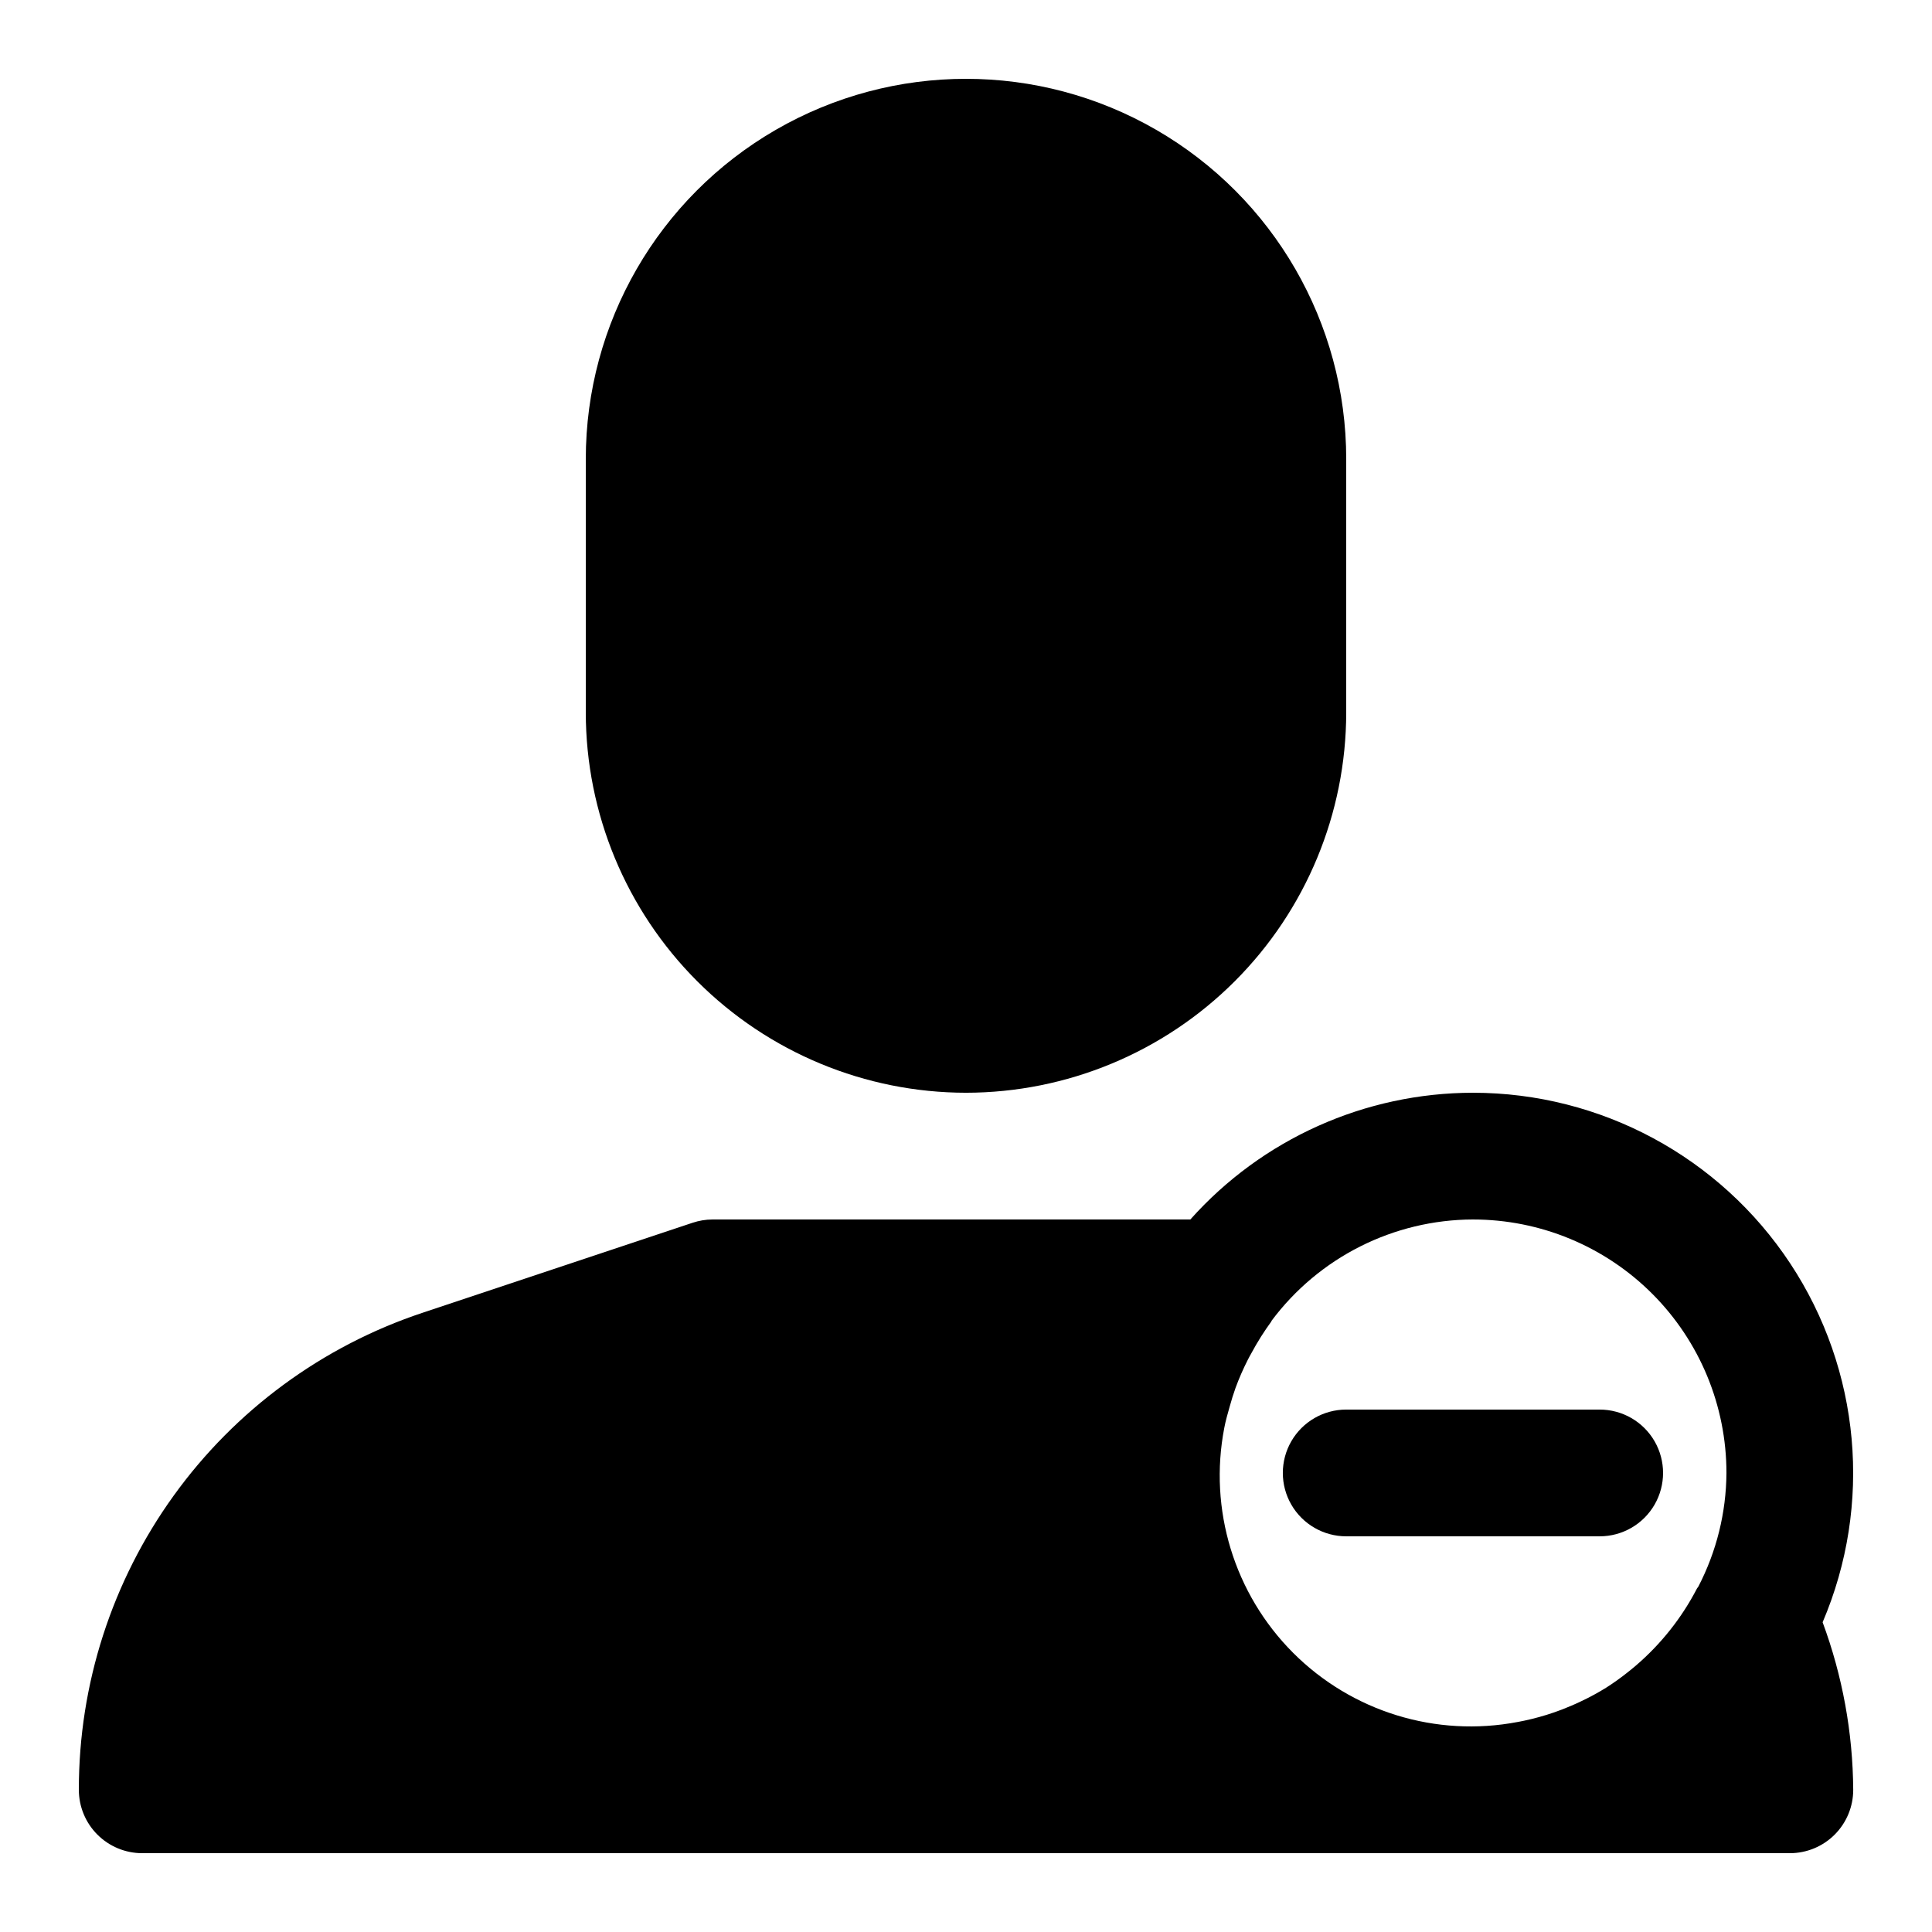
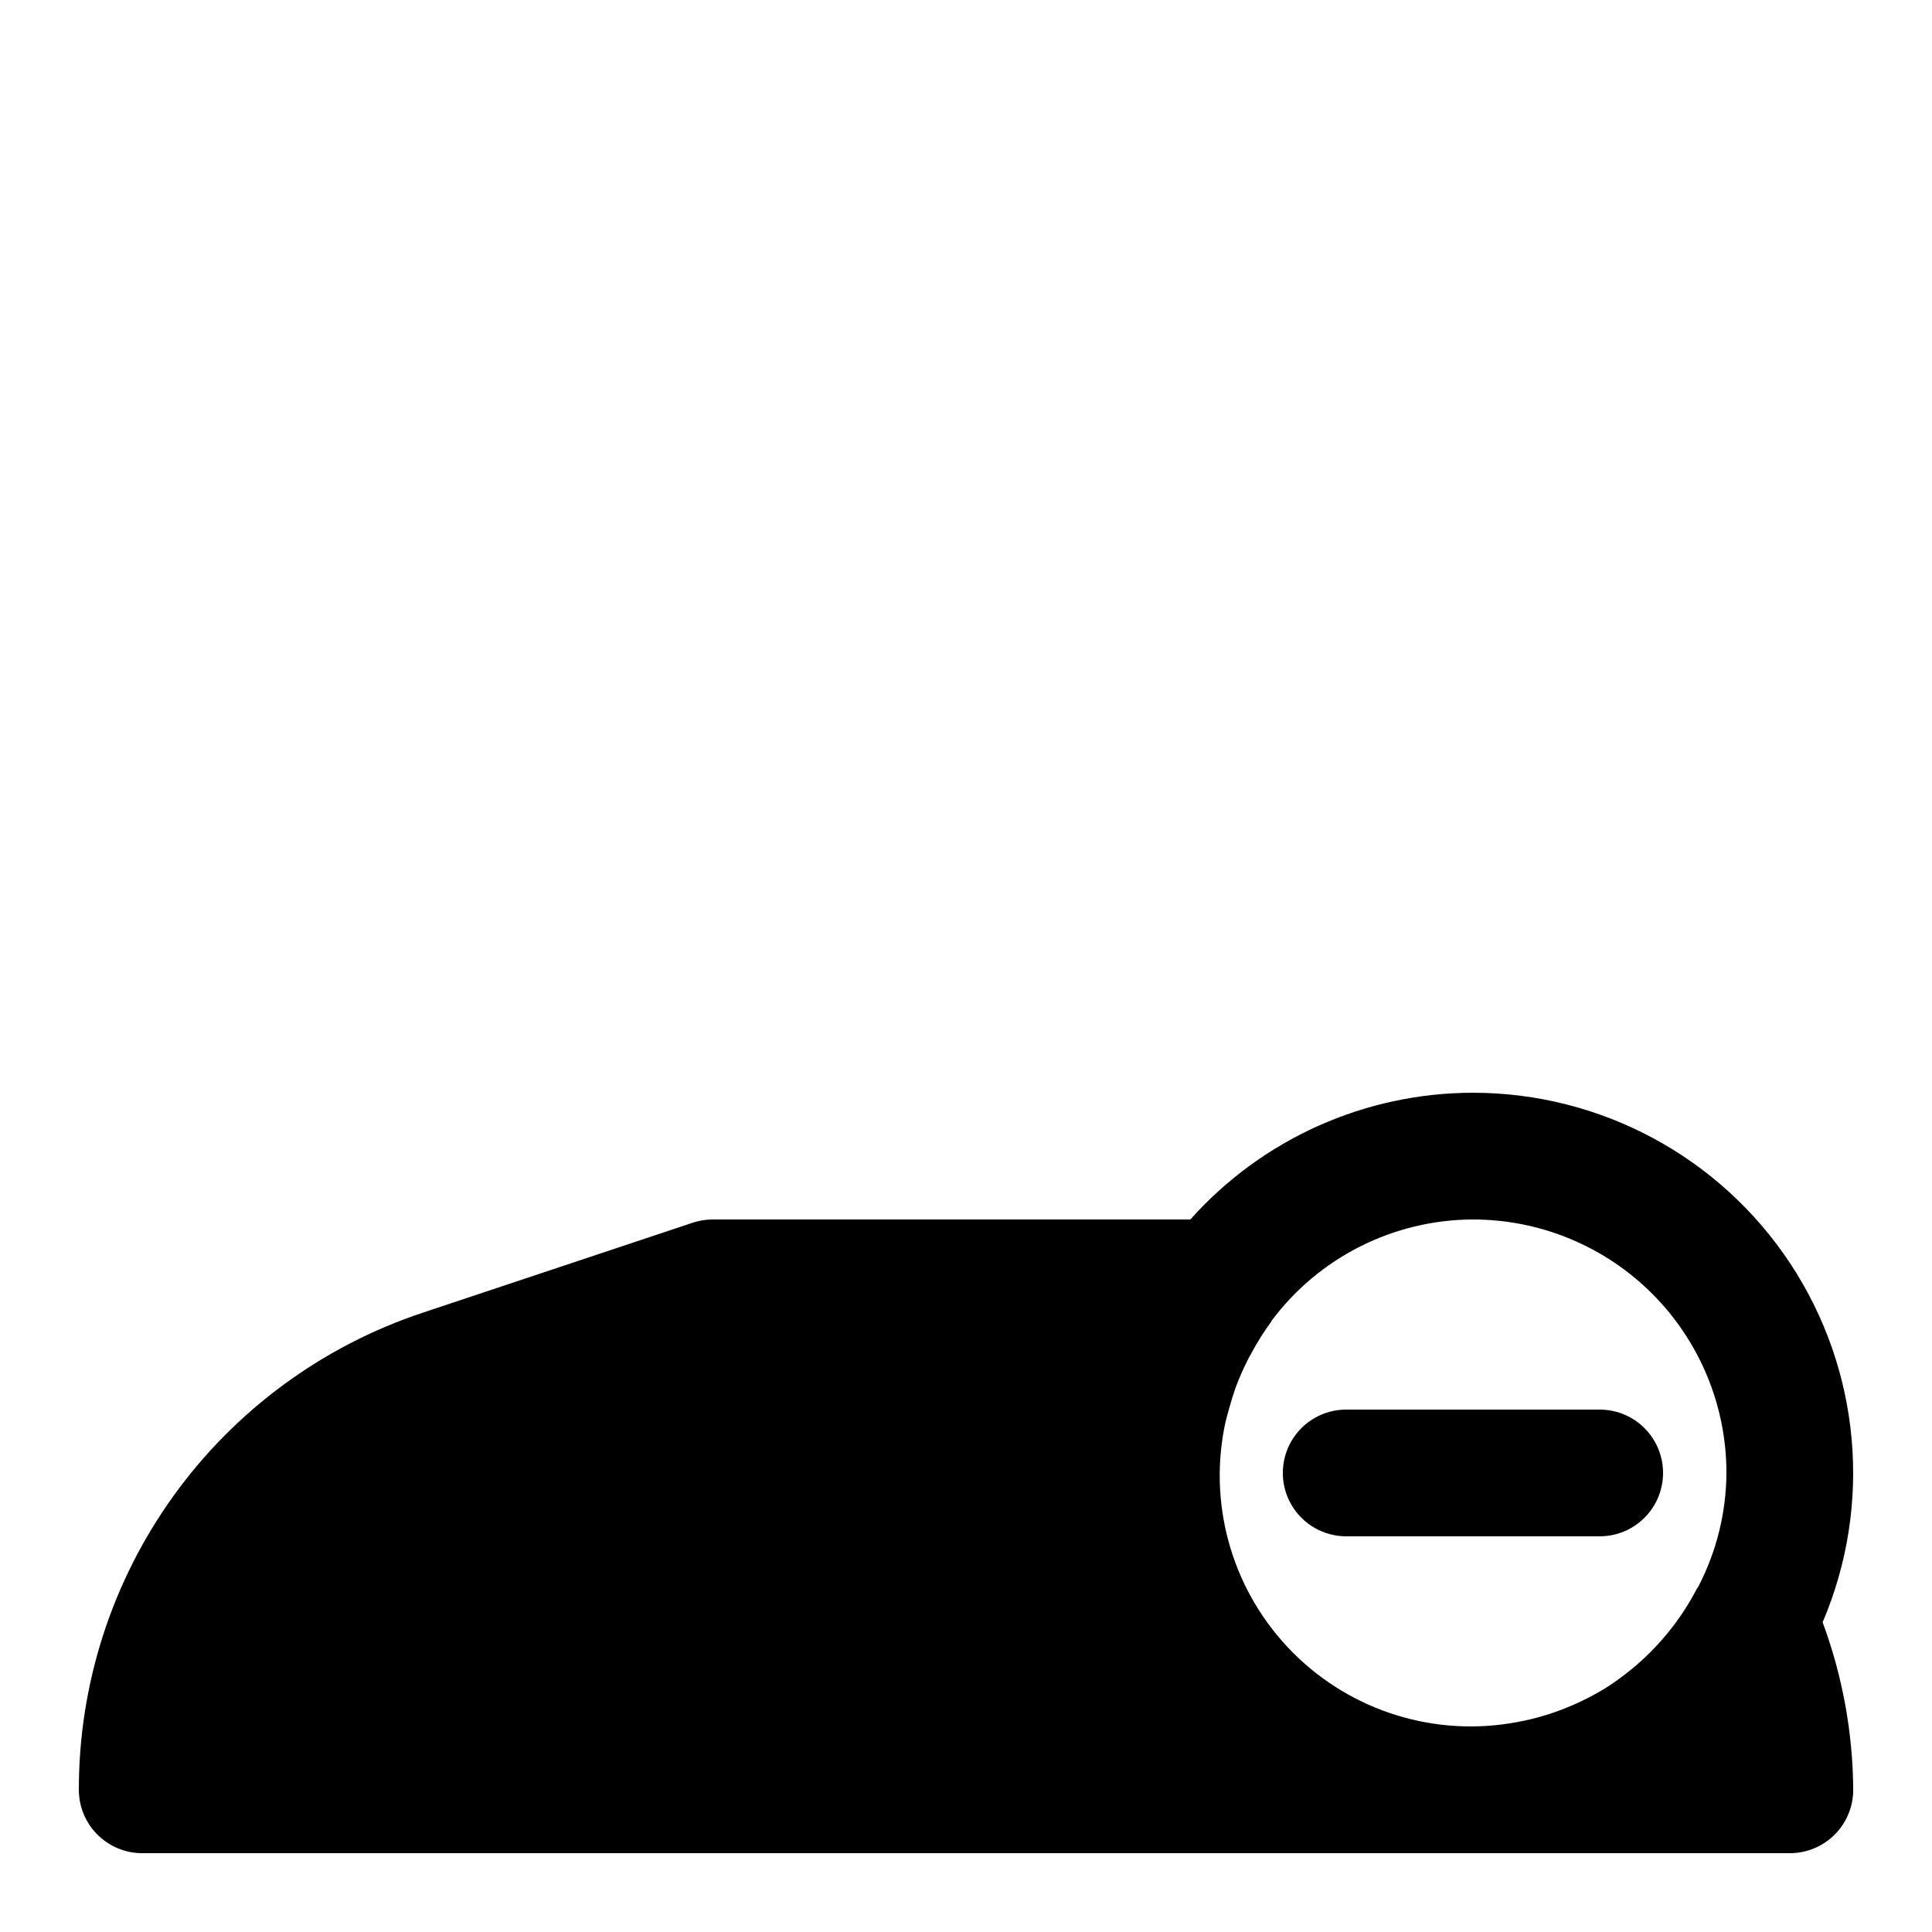
<svg xmlns="http://www.w3.org/2000/svg" fill="#000000" width="800px" height="800px" version="1.1" viewBox="144 144 512 512">
  <g>
-     <path d="m400 433.59c26.715-0.027 52.328-10.652 71.219-29.543s29.516-44.504 29.543-71.219v-67.176c0-35.996-19.207-69.262-50.383-87.262-31.176-18-69.586-18-100.76 0-31.176 18-50.379 51.266-50.379 87.262v67.176c0.023 26.715 10.648 52.328 29.539 71.219s44.504 29.516 71.223 29.543z" />
    <path d="m534.35 433.59c-28.609 0.023-55.855 12.238-74.898 33.586h-126.62c-1.805 0.004-3.598 0.301-5.309 0.875l-71.488 23.828c-26.555 8.824-49.652 25.789-66.012 48.488-16.363 22.695-25.152 49.973-25.129 77.953 0 4.453 1.77 8.727 4.918 11.875 3.152 3.148 7.422 4.918 11.875 4.918h436.64c4.453 0 8.727-1.77 11.875-4.918 3.148-3.148 4.918-7.422 4.918-11.875-0.098-15.16-2.844-30.188-8.109-44.402 13.289-31.125 10.062-66.844-8.582-95.086-18.648-28.242-50.227-45.234-84.07-45.242zm0 33.586c17.816 0 34.902 7.078 47.5 19.676s19.676 29.684 19.676 47.5c-0.066 10.492-2.625 20.816-7.457 30.129-0.102 0.168-0.25 0.301-0.352 0.488v-0.004c-4.047 7.805-9.562 14.758-16.242 20.473-0.738 0.605-1.445 1.227-2.199 1.797-1.805 1.438-3.68 2.777-5.625 4.016-2.164 1.344-4.41 2.562-6.719 3.644-1.68 0.805-3.359 1.512-5.039 2.168v-0.004c-2.625 1.008-5.309 1.84-8.043 2.504-1.191 0.285-2.383 0.555-3.594 0.773v-0.004c-21.672 4.156-43.996-2.715-59.586-18.332-15.586-15.621-22.414-37.957-18.219-59.621 0.352-1.883 0.891-3.711 1.41-5.559s0.973-3.359 1.578-5.039c0.93-2.523 2.008-4.992 3.227-7.391 0.301-0.621 0.656-1.227 0.992-1.832l-0.004 0.004c1.57-2.918 3.34-5.723 5.293-8.398v-0.102c12.582-16.859 32.363-26.82 53.402-26.887z" />
    <path d="m500.76 551.14h67.176-0.004c6 0 11.547-3.199 14.547-8.395 3-5.199 3-11.598 0-16.797-3-5.195-8.547-8.395-14.547-8.395h-67.172c-6 0-11.547 3.199-14.547 8.395-3 5.199-3 11.598 0 16.797 3 5.195 8.547 8.395 14.547 8.395z" />
  </g>
</svg>